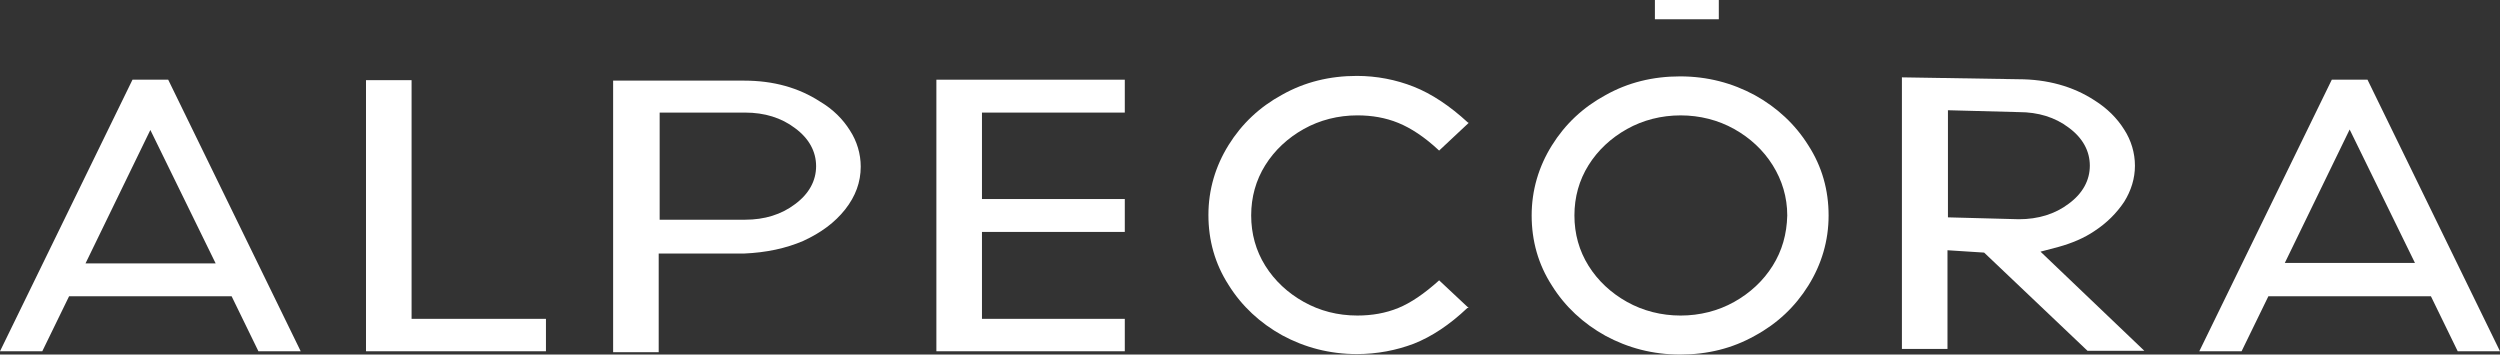
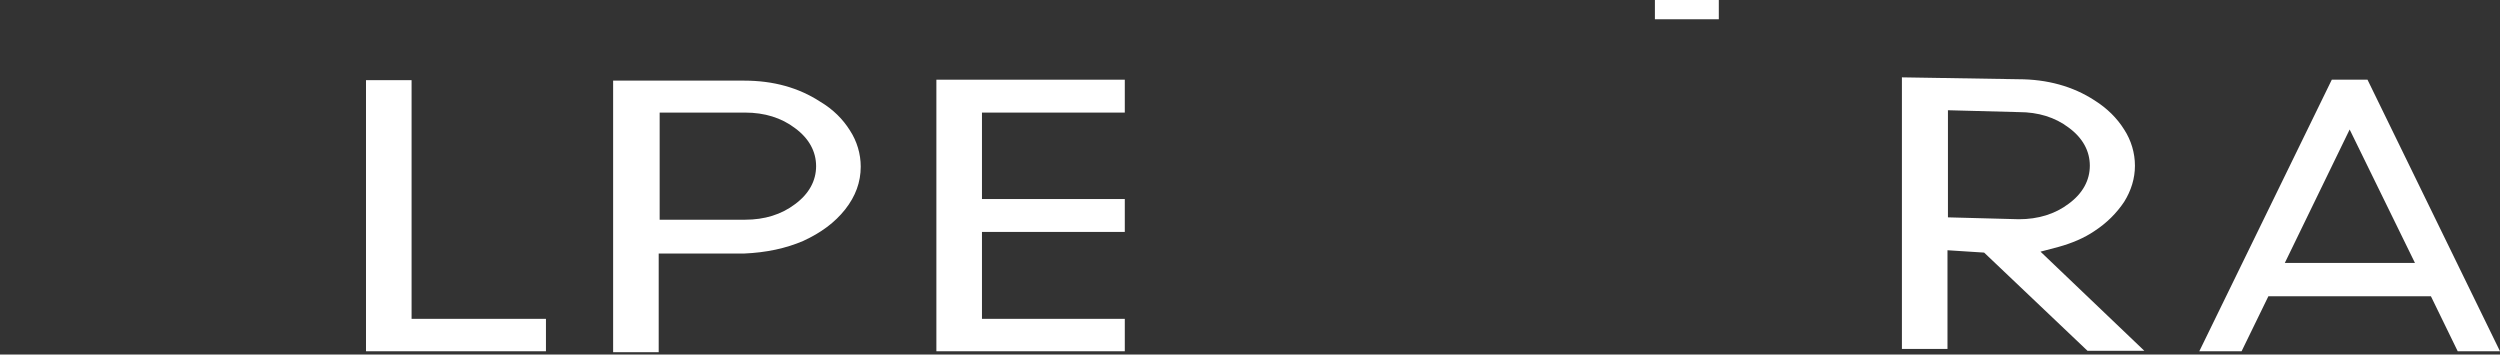
<svg xmlns="http://www.w3.org/2000/svg" id="_Слой_1" data-name="Слой 1" viewBox="0 0 2525 358.09">
  <rect x="0" y="0" width="2525" height="358.09" fill="#333333" stroke="none" />
  <defs>
    <style> .cls-1 { fill: #fff; } </style>
  </defs>
-   <path class="cls-1" d="M233.95,299.25l27.05,55.52h42.71L169.88,80.49h-36.06L0,354.77h42.71l27.05-55.52h164.19ZM151.85,131.26l65.96,134.77H86.37l65.49-134.77Z" />
  <polygon class="cls-1" points="369.66 80.96 369.66 354.77 551.41 354.77 551.41 322.03 415.69 322.03 415.69 80.96 369.66 80.96" />
  <path class="cls-1" d="M811.45,243.25c17.56-8.07,31.79-18.51,42.23-31.79,10.44-13.29,15.66-27.52,15.66-43.18,0-12.81-3.8-25.63-10.91-36.54-7.12-11.39-17.08-21.35-29.9-28.95-21.83-14.24-47.45-21.35-76.87-21.35h-132.4v274.28h46.03v-99.65h86.37c22.3-.95,42.23-5.22,59.79-12.81ZM666.25,113.71h86.37c19.46,0,36.54,5.22,50.3,15.66,14.24,10.44,21.35,23.73,21.35,38.44s-7.12,28-21.35,38.44c-13.76,10.44-30.84,15.66-50.3,15.66h-86.37v-108.19Z" />
  <polygon class="cls-1" points="1136.04 113.71 1136.04 80.49 945.75 80.49 945.75 354.77 1136.04 354.77 1136.04 322.03 991.78 322.03 991.78 234.24 1136.04 234.24 1136.04 201.02 991.78 201.02 991.78 113.71 1136.04 113.71" />
-   <path class="cls-1" d="M1483.4,311.11l-29.9-28-.47.47c-14.24,12.81-28,22.3-40.81,27.52-12.81,5.22-26.57,7.59-41.28,7.59-19.93,0-37.96-4.75-54.1-13.76-16.13-9.02-29.42-21.35-38.91-36.54-9.49-15.18-14.24-32.27-14.24-50.78s4.75-35.59,14.24-50.78c9.49-15.18,22.78-27.52,38.91-36.54,16.13-9.02,34.64-13.76,54.1-13.76,14.71,0,28.47,2.37,41.28,7.59s26.57,14.24,40.81,27.52l.47.47,29.9-28-.95-.47c-18.03-16.61-36.54-28.95-54.57-36.06-18.03-7.12-37.49-10.91-57.42-10.91-27.52,0-52.67,6.17-75.45,18.98-22.78,12.34-40.81,29.42-54.1,50.78s-20.41,45.08-20.41,70.71,6.64,49.35,20.41,70.71c13.29,21.35,31.79,38.44,54.1,50.78,22.78,12.34,47.93,18.98,75.45,18.98,20.41,0,39.86-3.8,57.42-10.44,18.03-7.12,36.06-18.98,54.1-36.06h1.42Z" />
-   <path class="cls-1" d="M1826.48,288.33c13.29-21.35,20.41-45.08,20.41-70.71s-6.64-49.35-20.41-70.71c-13.29-21.35-31.79-38.44-54.1-50.78-22.78-12.34-47.93-18.98-75.45-18.98s-52.67,6.17-75.45,18.98c-22.78,12.34-40.81,29.42-54.1,50.78-13.29,21.35-20.41,45.08-20.41,70.71s6.64,49.35,20.41,70.71c13.29,21.35,31.79,38.44,54.1,50.78,22.78,12.34,47.93,18.98,75.45,18.98s52.67-6.17,75.45-18.98c22.78-12.34,40.81-29.42,54.1-50.78ZM1790.42,268.4c-9.49,15.18-22.78,27.52-38.91,36.54-16.13,9.02-34.64,13.76-54.1,13.76s-37.96-4.75-54.1-13.76c-16.13-9.02-29.42-21.35-38.91-36.54-9.49-15.18-14.24-32.27-14.24-50.78s4.75-35.59,14.24-50.78c9.49-15.18,22.78-27.52,38.91-36.54,16.13-9.02,34.64-13.76,54.1-13.76s37.96,4.75,54.1,13.76c16.13,9.02,29.42,21.35,38.91,36.54,9.49,15.18,14.71,32.27,14.71,50.78-.47,18.98-5.22,35.59-14.71,50.78Z" />
  <path class="cls-1" d="M2108.36,354.3h57.42l-104.87-100.13,18.03-4.75c13.76-3.8,26.1-9.02,36.54-16.13,12.34-8.07,22.3-18.03,29.9-29.42,7.12-11.39,10.91-23.73,10.91-36.54s-3.8-25.63-10.91-36.54c-7.12-11.39-17.08-21.35-29.9-29.42-21.83-14.24-47.93-21.35-76.87-21.35l-117.68-1.9v274.28h46.03v-99.65l37.01,2.37,104.4,99.18ZM1966.95,111.33l72.13,1.9c19.46,0,36.54,5.22,50.3,15.66,14.24,10.44,21.35,23.73,21.35,38.44s-7.12,28-21.35,38.44c-13.76,10.44-30.84,15.66-50.3,15.66h0l-71.66-1.9v-108.19h-.47Z" />
  <path class="cls-1" d="M2455.24,299.25l27.05,55.52h42.71l-133.82-274.28h-36.07l-133.82,274.28h42.71l27.05-55.52h164.19ZM2373.15,130.79l65.96,134.77h-131.45l65.49-134.77Z" />
  <rect class="cls-1" x="1671.45" y="0" width="64.54" height="19.46" />
</svg>